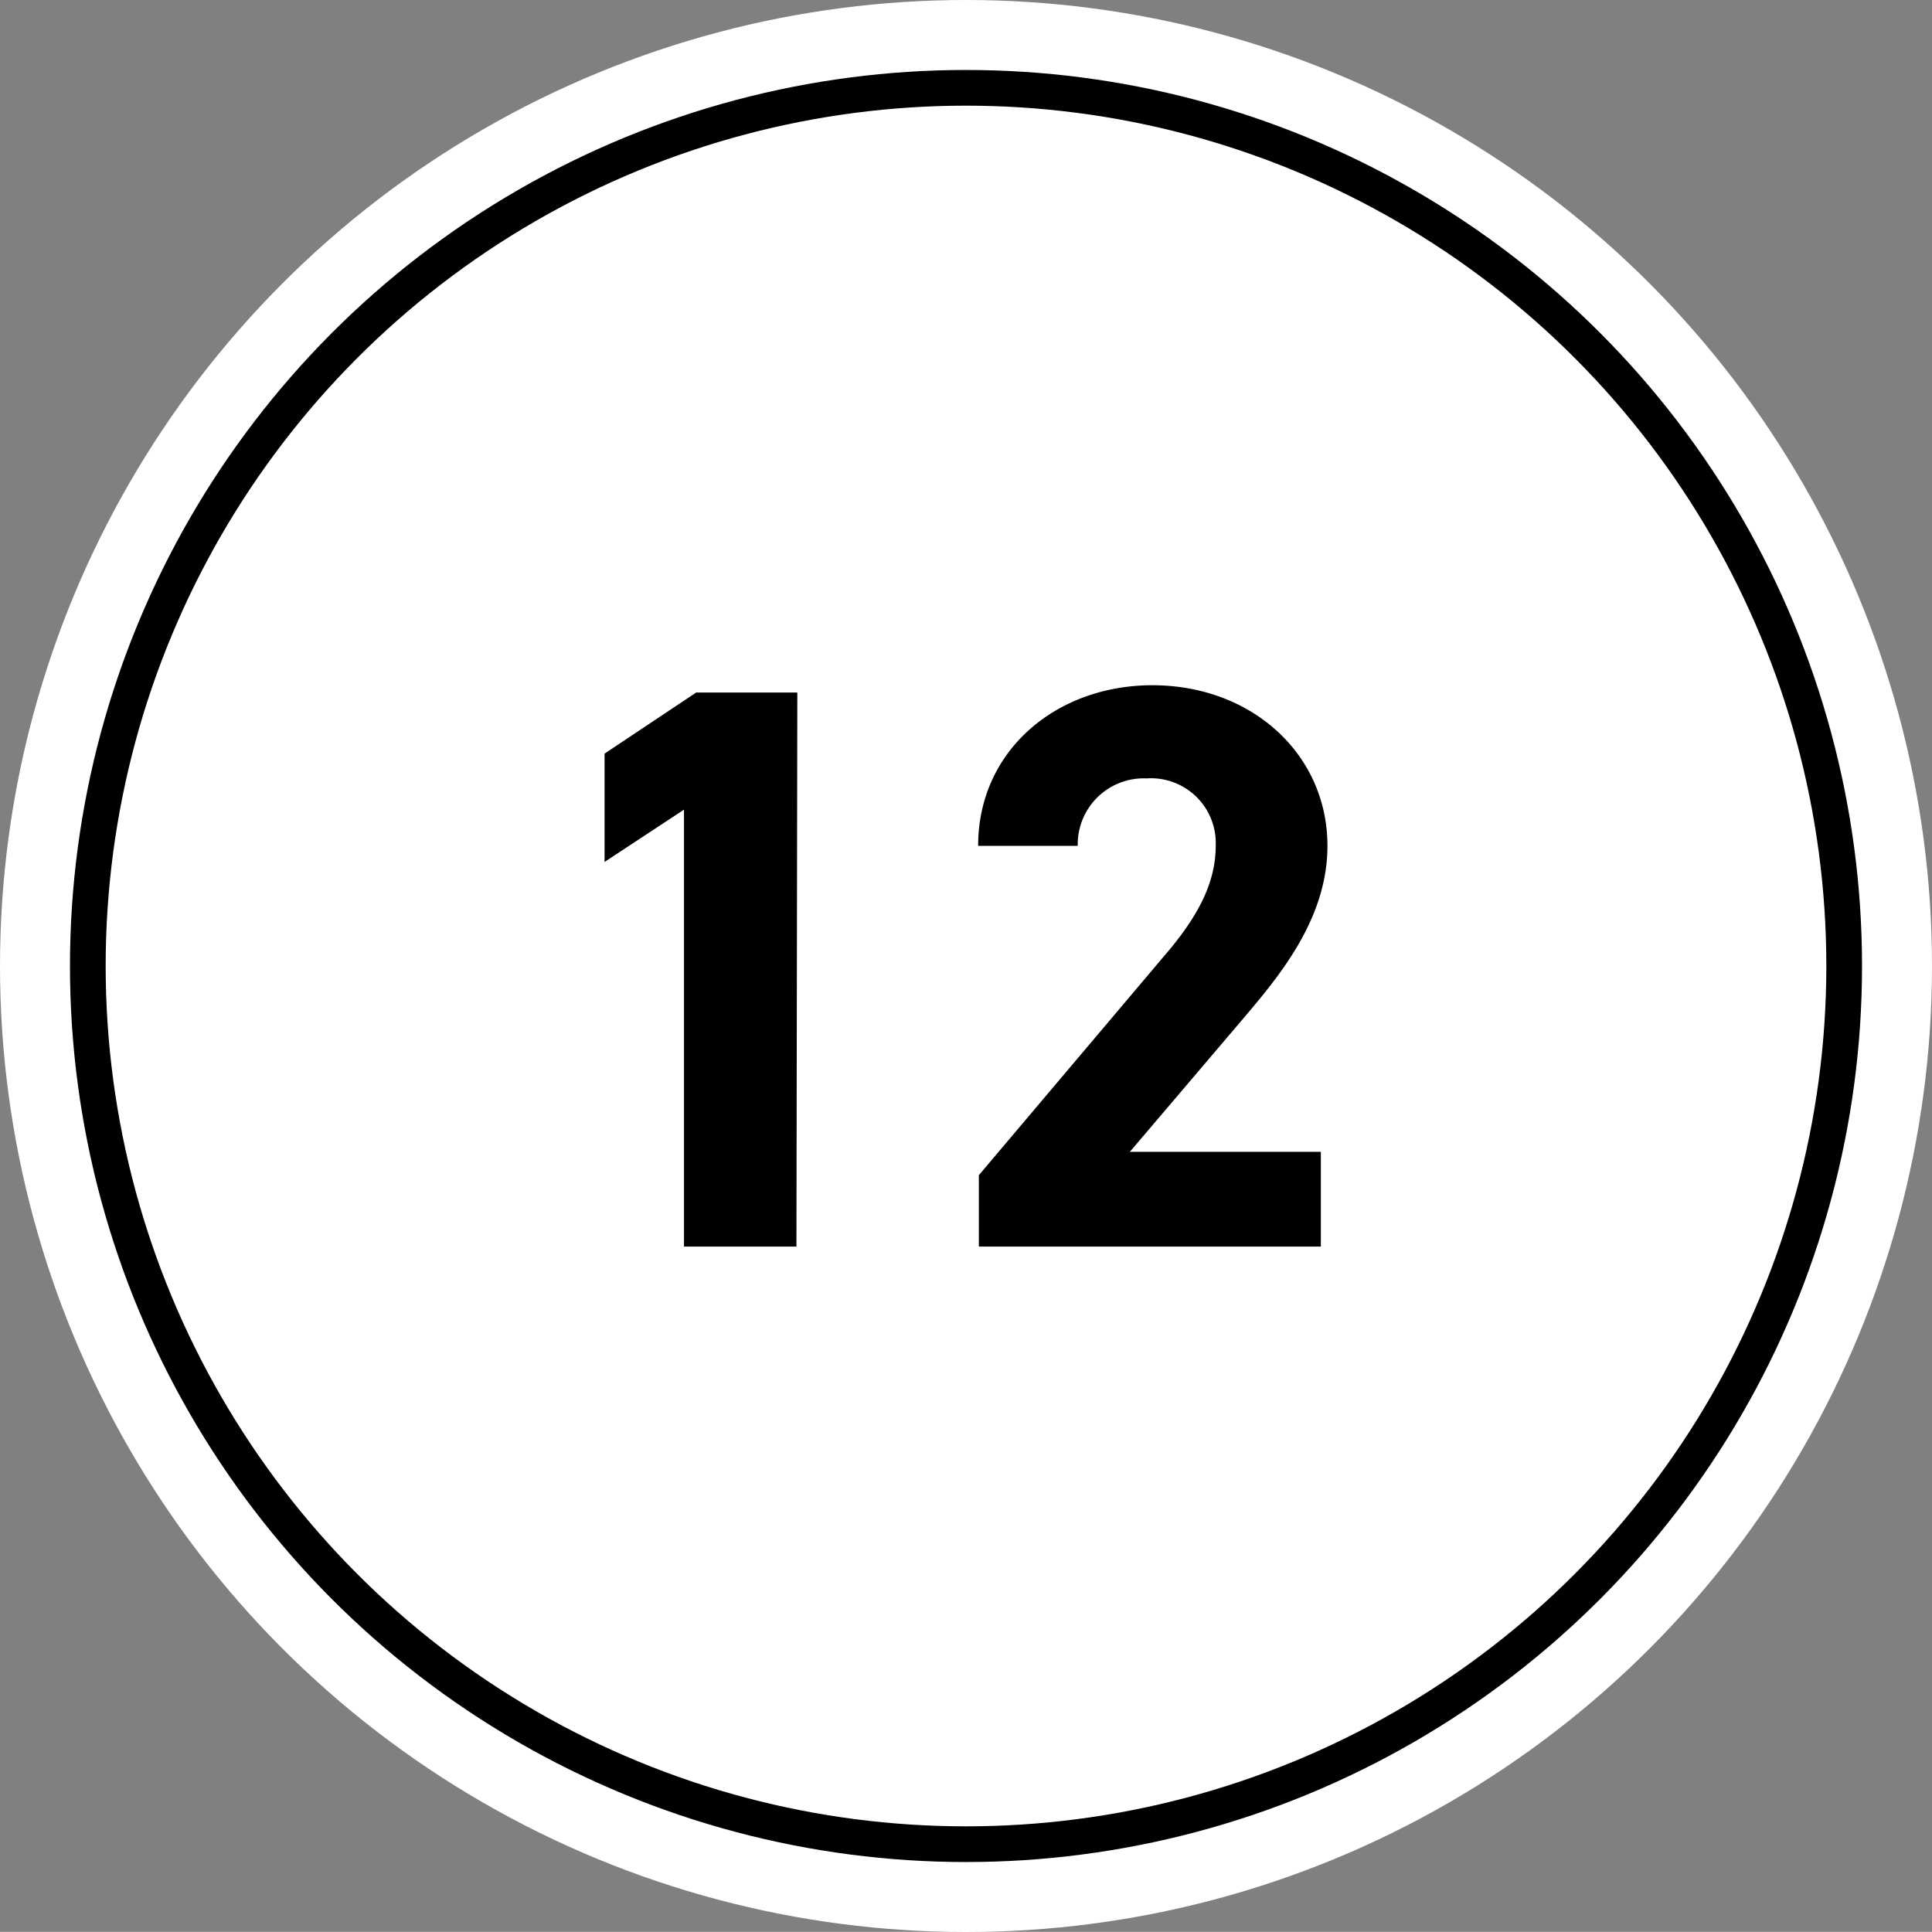
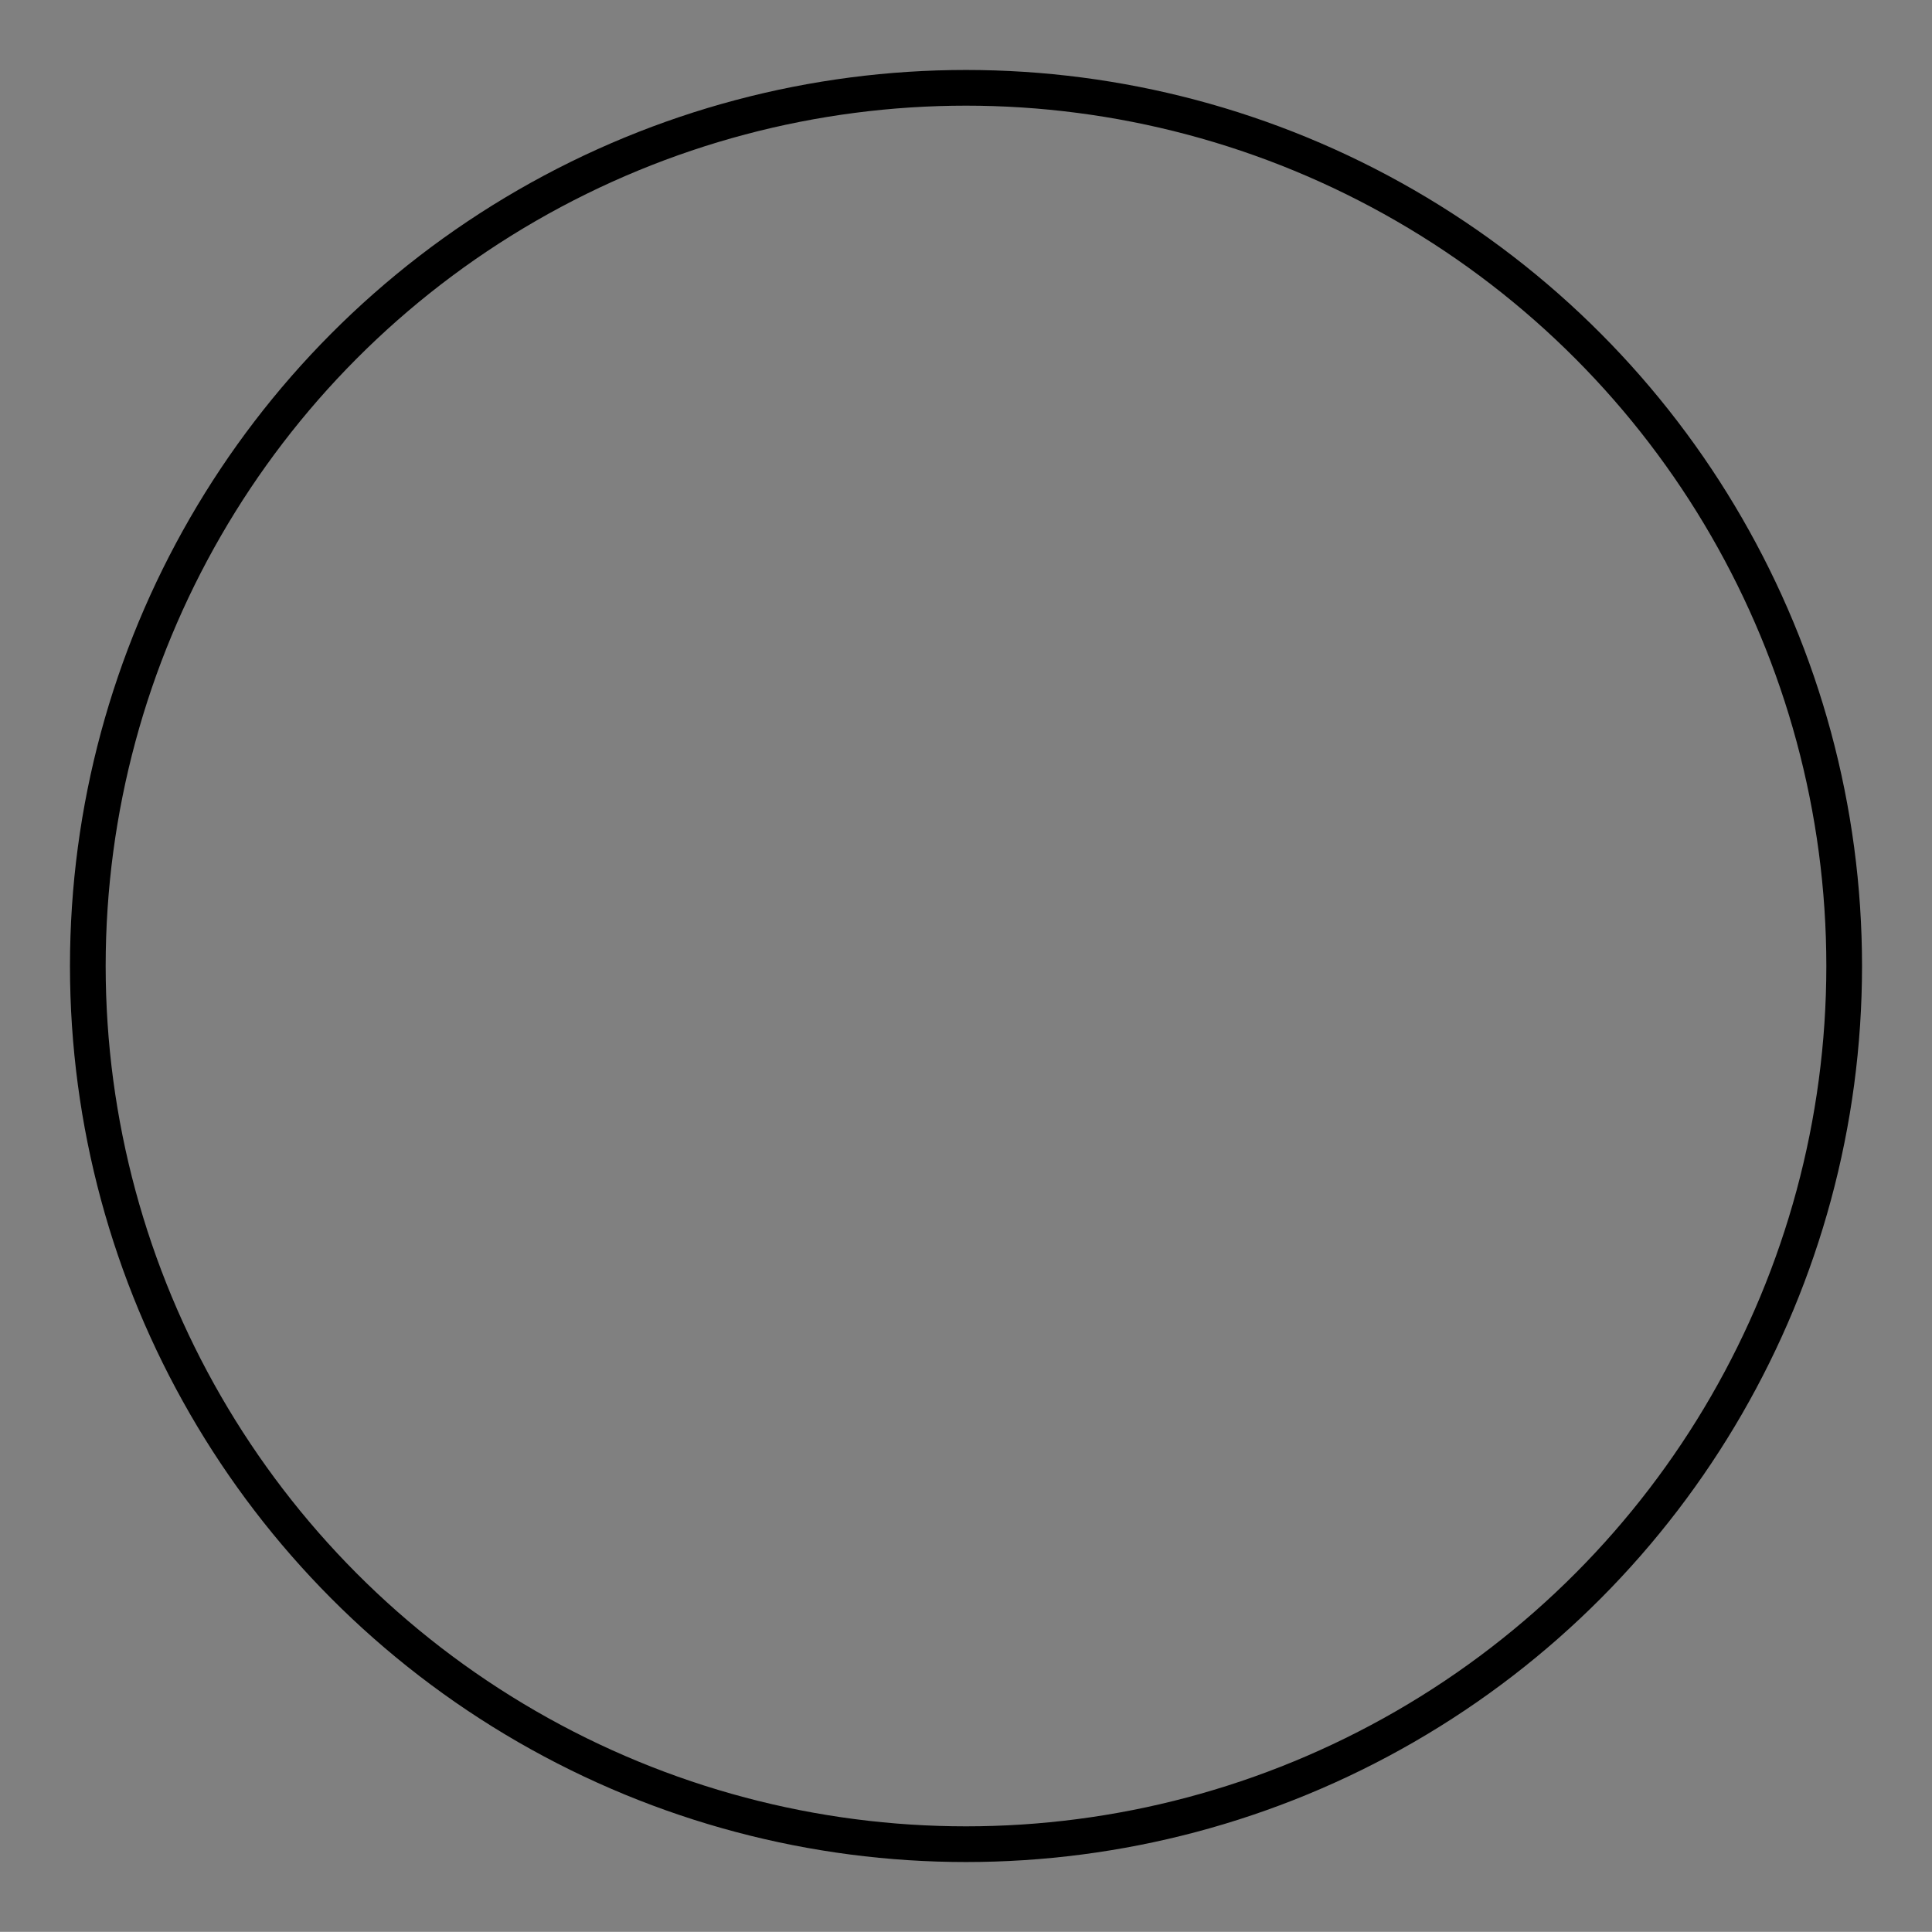
<svg xmlns="http://www.w3.org/2000/svg" viewBox="0 0 108.24 108.23">
  <rect x="0" y="0" width="108.24" height="108.23" fill="#808080" stroke="none" />
  <defs>
    <style>.cls-1{fill:#fff;}.cls-2{fill:none;stroke:#000;stroke-miterlimit:10;stroke-width:2px;}</style>
  </defs>
  <g id="レイヤー_2" data-name="レイヤー 2">
    <g id="PC">
-       <circle class="cls-1" cx="54.12" cy="54.12" r="54.12" />
      <circle class="cls-2" cx="54.12" cy="54.12" r="49.2" />
-       <path d="M44.62,69.84h-6.3V45.36l-4.45,2.93V42.22L39,38.8h5.67Z" />
-       <path d="M74,69.84H54.84v-4L65.23,53.55c1.94-2.25,2.88-4.14,2.88-6.16a3.63,3.63,0,0,0-3.87-3.78,3.7,3.7,0,0,0-3.86,3.78H54.8c0-5.36,4.4-9,9.76-9,5.58,0,9.81,3.87,9.81,9,0,4.09-2.7,7.29-4.68,9.63L63.3,64.53H74Z" />
    </g>
  </g>
</svg>